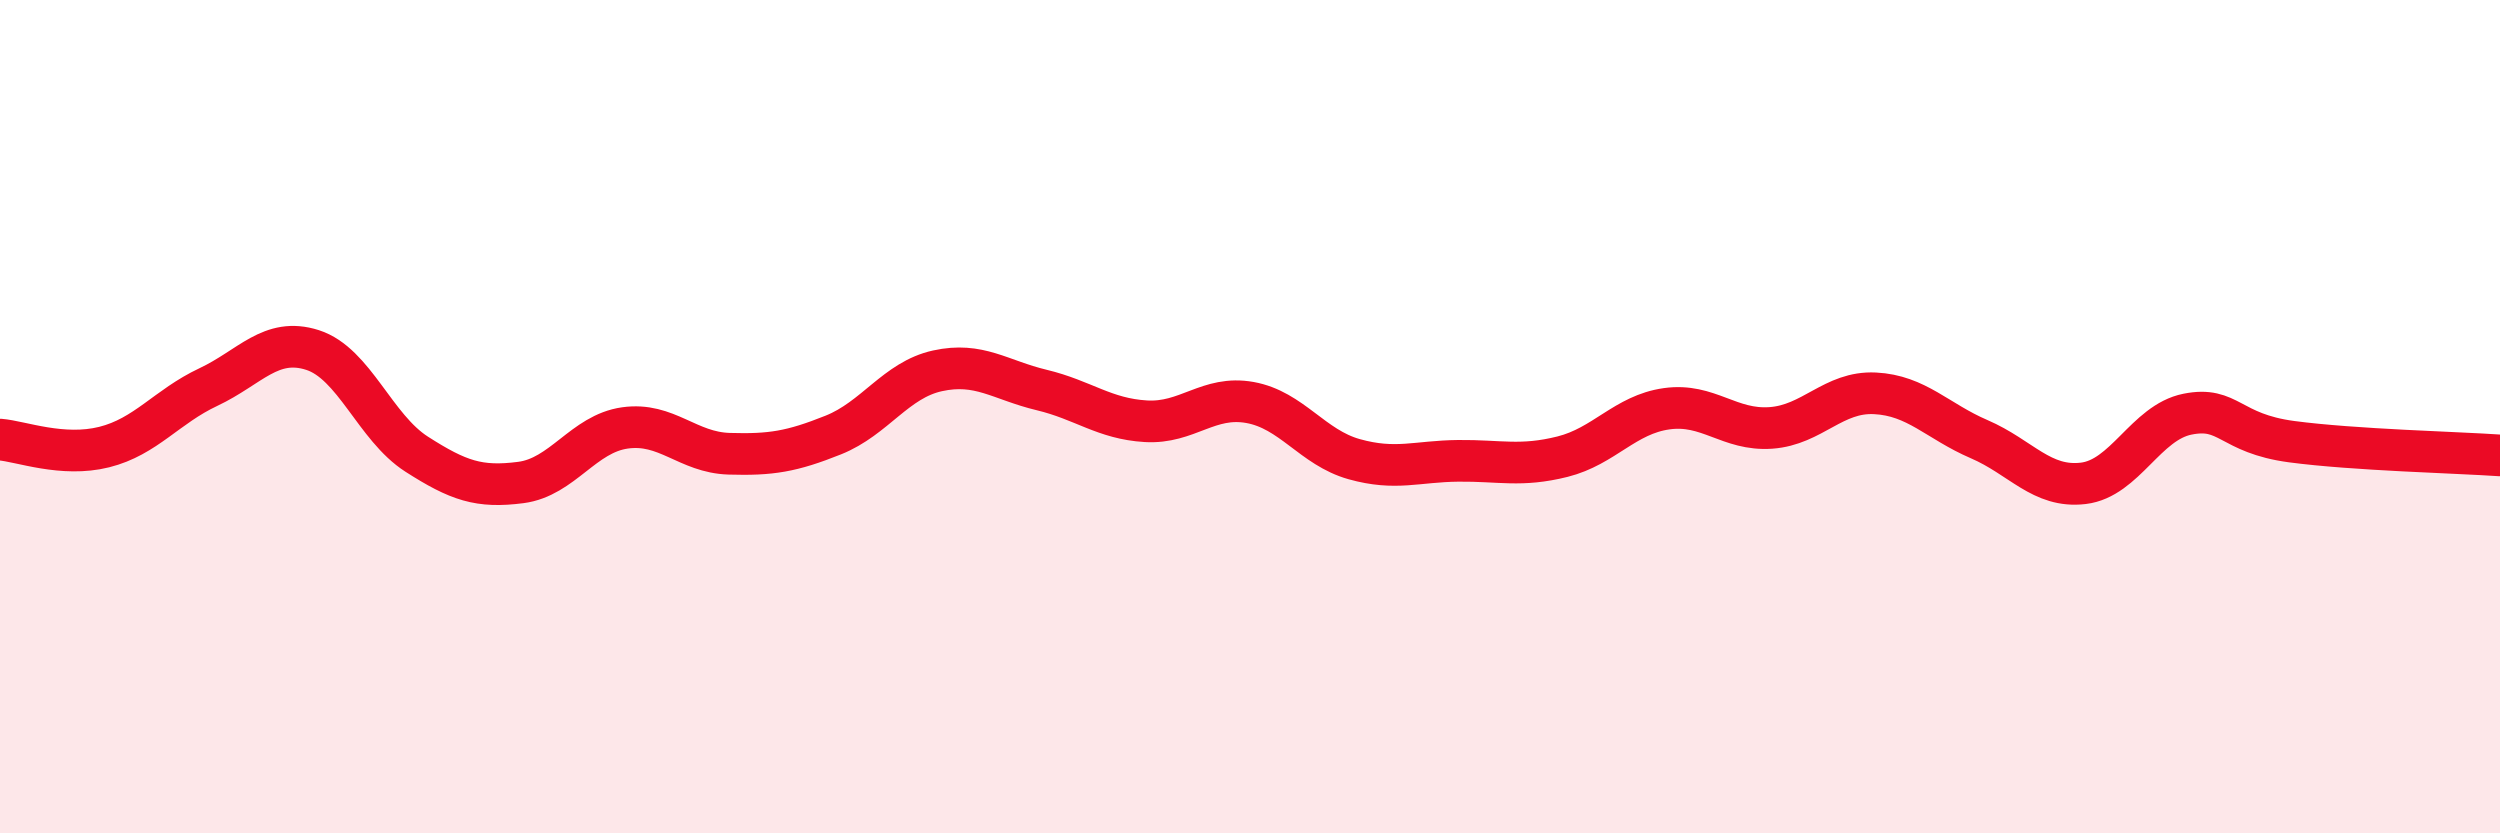
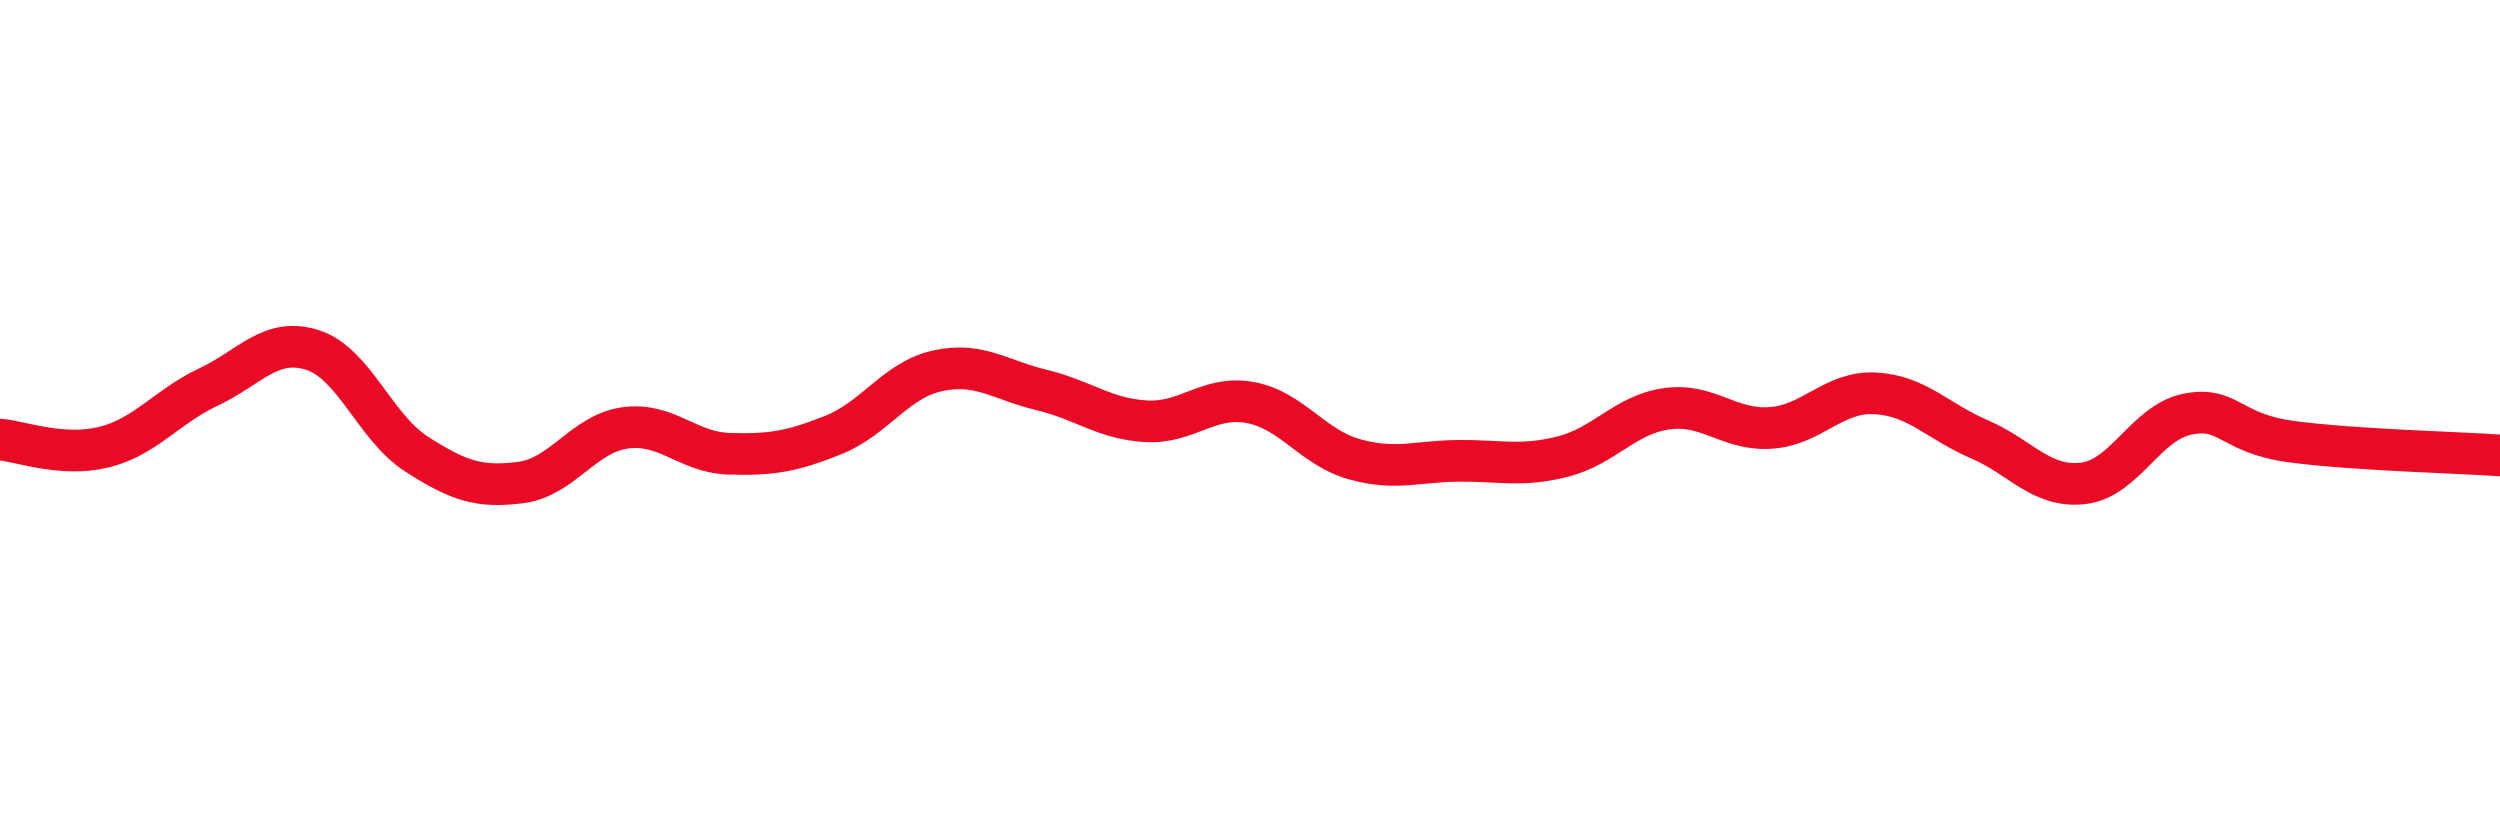
<svg xmlns="http://www.w3.org/2000/svg" width="60" height="20" viewBox="0 0 60 20">
-   <path d="M 0,10.55 C 0.5,10.59 1.5,10.98 2.5,10.73 C 3.5,10.48 4,9.76 5,9.29 C 6,8.82 6.5,8.08 7.5,8.4 C 8.5,8.72 9,10.26 10,10.9 C 11,11.54 11.5,11.71 12.5,11.58 C 13.5,11.45 14,10.41 15,10.27 C 16,10.13 16.5,10.86 17.5,10.89 C 18.5,10.92 19,10.84 20,10.44 C 21,10.04 21.5,9.12 22.5,8.9 C 23.5,8.68 24,9.12 25,9.36 C 26,9.6 26.5,10.05 27.5,10.11 C 28.5,10.17 29,9.48 30,9.66 C 31,9.84 31.5,10.74 32.5,11.02 C 33.5,11.3 34,11.07 35,11.06 C 36,11.05 36.5,11.21 37.5,10.96 C 38.5,10.71 39,9.95 40,9.81 C 41,9.67 41.5,10.34 42.5,10.27 C 43.5,10.2 44,9.39 45,9.44 C 46,9.49 46.5,10.11 47.5,10.54 C 48.5,10.97 49,11.72 50,11.6 C 51,11.48 51.5,10.14 52.5,9.94 C 53.5,9.74 53.5,10.4 55,10.6 C 56.5,10.8 59,10.86 60,10.93L60 20L0 20Z" fill="#EB0A25" opacity="0.1" stroke-linecap="round" stroke-linejoin="round" />
  <path d="M 0,10.55 C 0.5,10.59 1.5,10.98 2.5,10.73 C 3.5,10.48 4,9.76 5,9.29 C 6,8.82 6.5,8.08 7.5,8.4 C 8.5,8.72 9,10.26 10,10.9 C 11,11.54 11.5,11.71 12.5,11.58 C 13.5,11.45 14,10.41 15,10.27 C 16,10.13 16.5,10.86 17.5,10.89 C 18.5,10.92 19,10.84 20,10.44 C 21,10.04 21.5,9.12 22.5,8.9 C 23.5,8.68 24,9.12 25,9.36 C 26,9.6 26.5,10.05 27.5,10.11 C 28.5,10.17 29,9.48 30,9.66 C 31,9.84 31.5,10.74 32.5,11.02 C 33.5,11.3 34,11.07 35,11.06 C 36,11.05 36.5,11.21 37.5,10.96 C 38.5,10.71 39,9.95 40,9.81 C 41,9.67 41.5,10.34 42.5,10.27 C 43.5,10.2 44,9.39 45,9.44 C 46,9.49 46.5,10.11 47.5,10.54 C 48.5,10.97 49,11.72 50,11.6 C 51,11.48 51.5,10.14 52.5,9.94 C 53.5,9.74 53.5,10.4 55,10.6 C 56.5,10.8 59,10.86 60,10.93" stroke="#EB0A25" stroke-width="1" fill="none" stroke-linecap="round" stroke-linejoin="round" />
</svg>